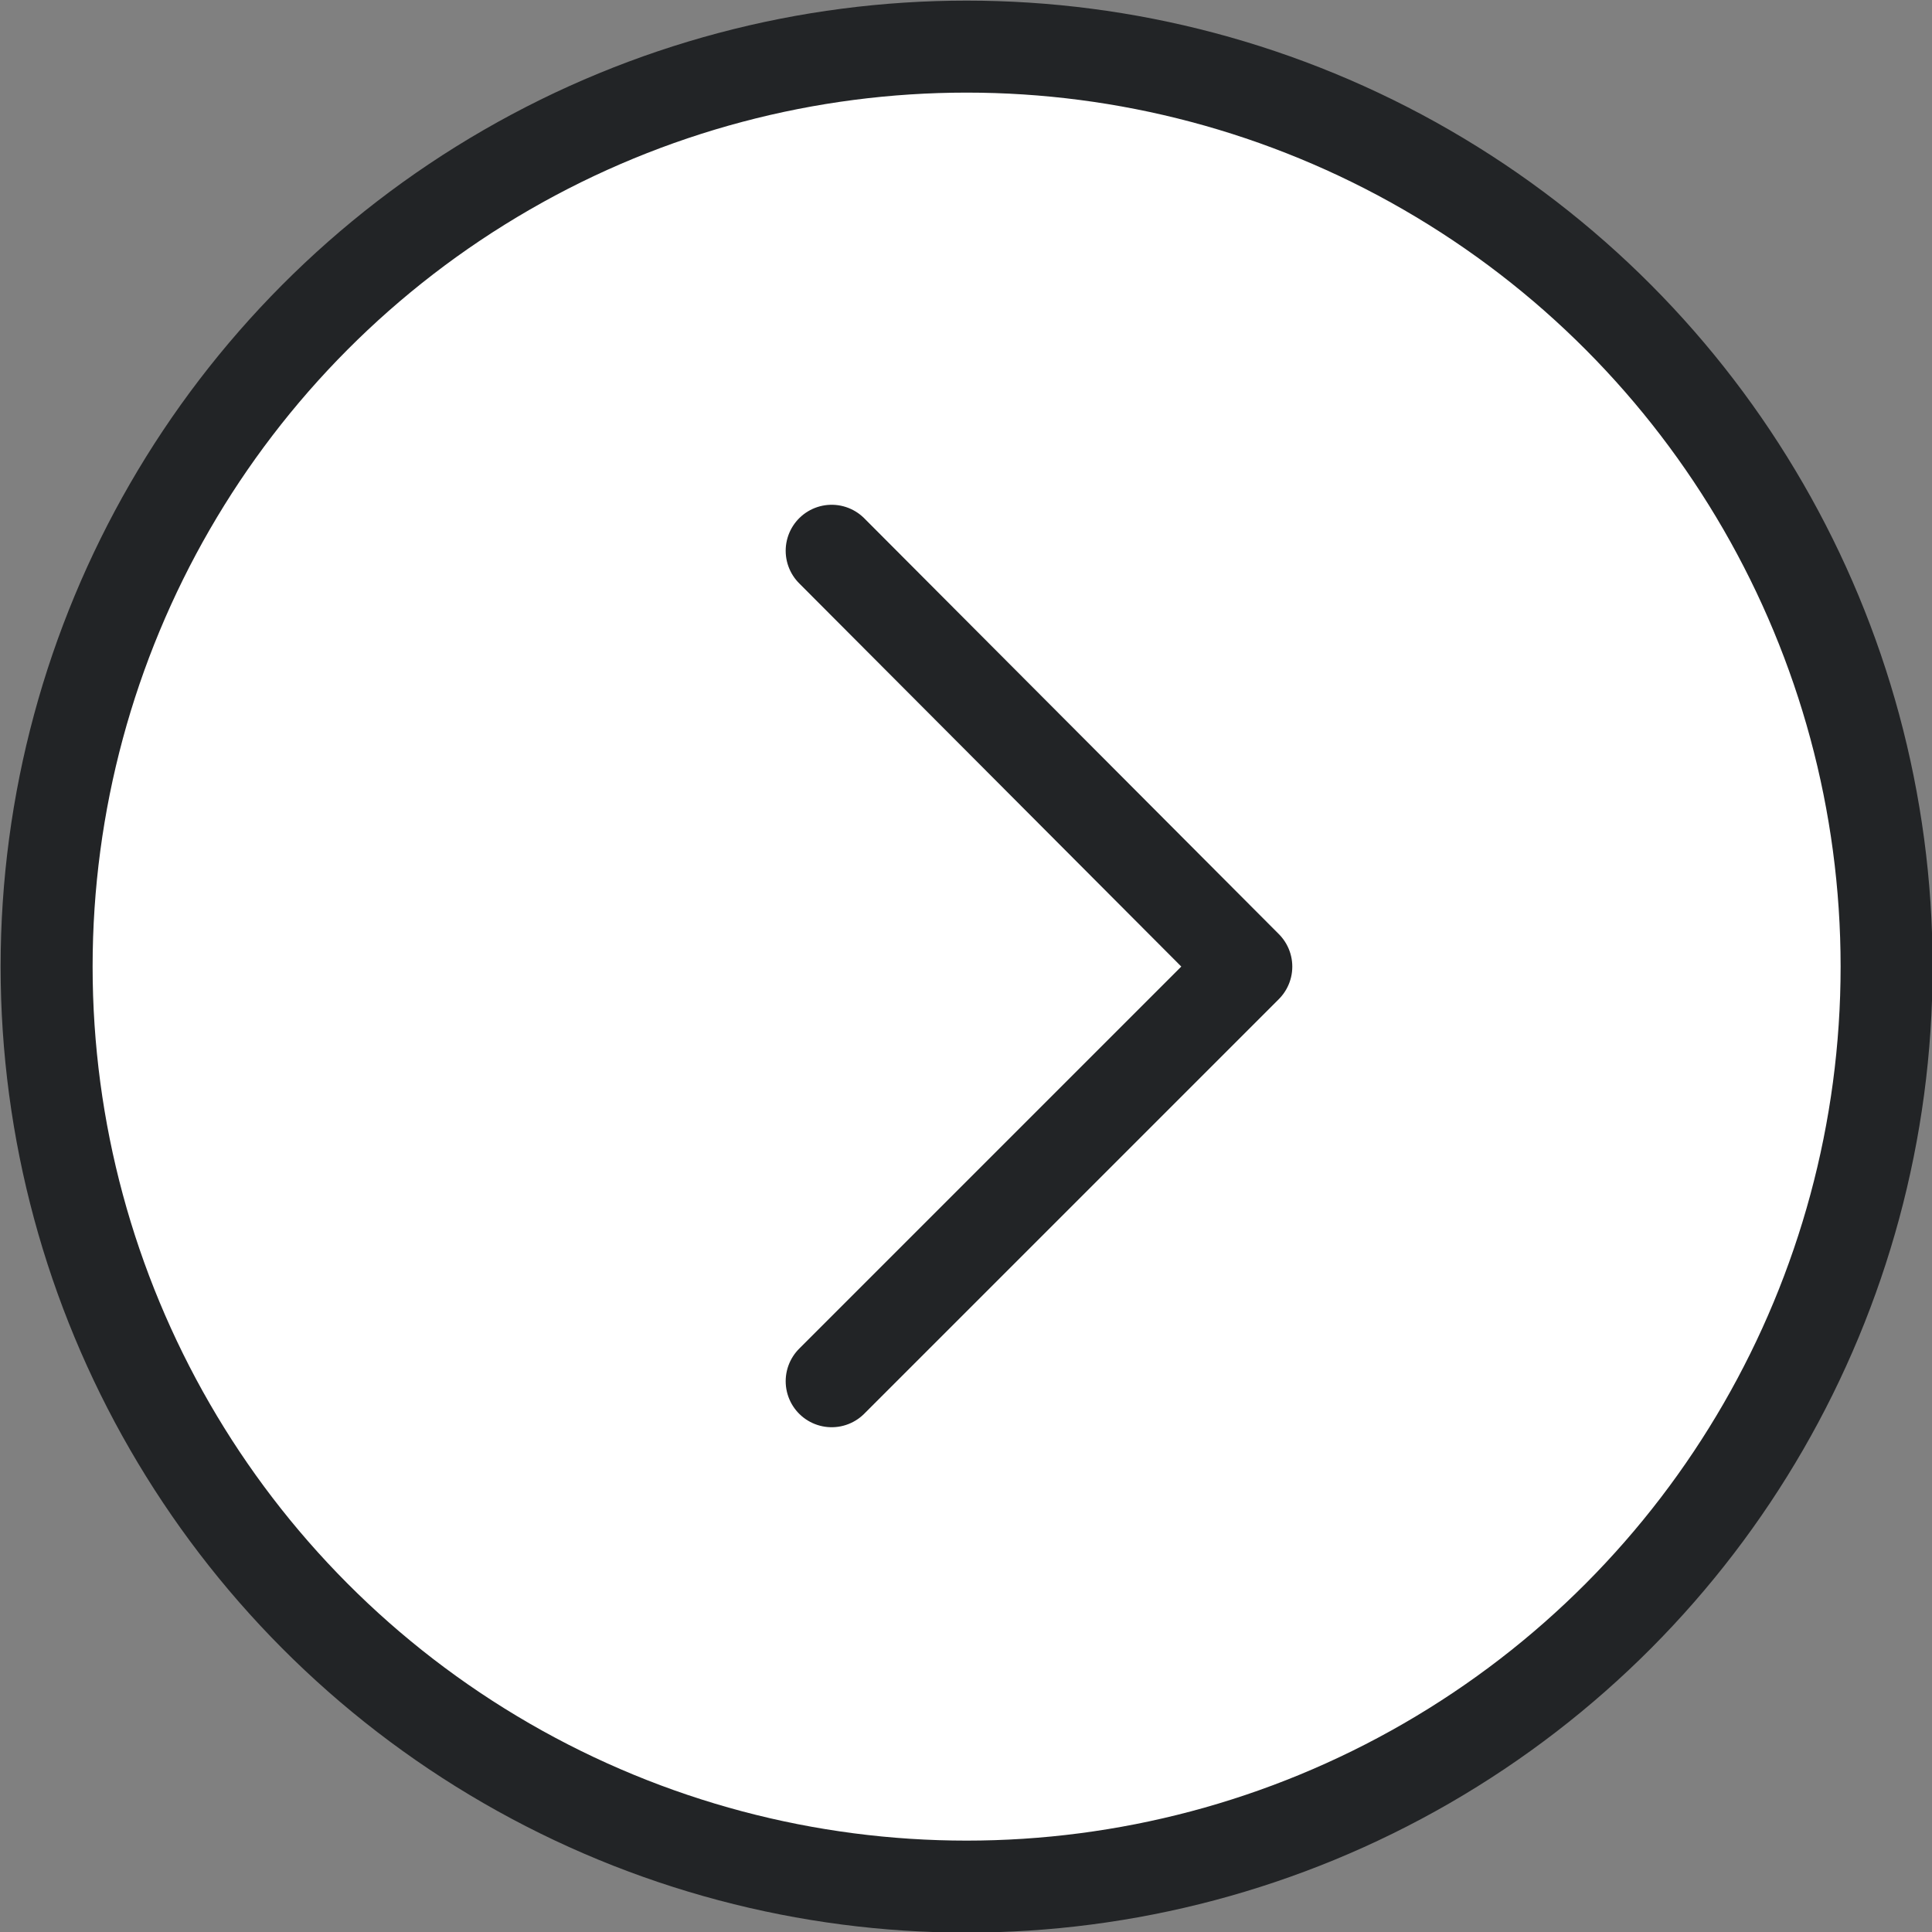
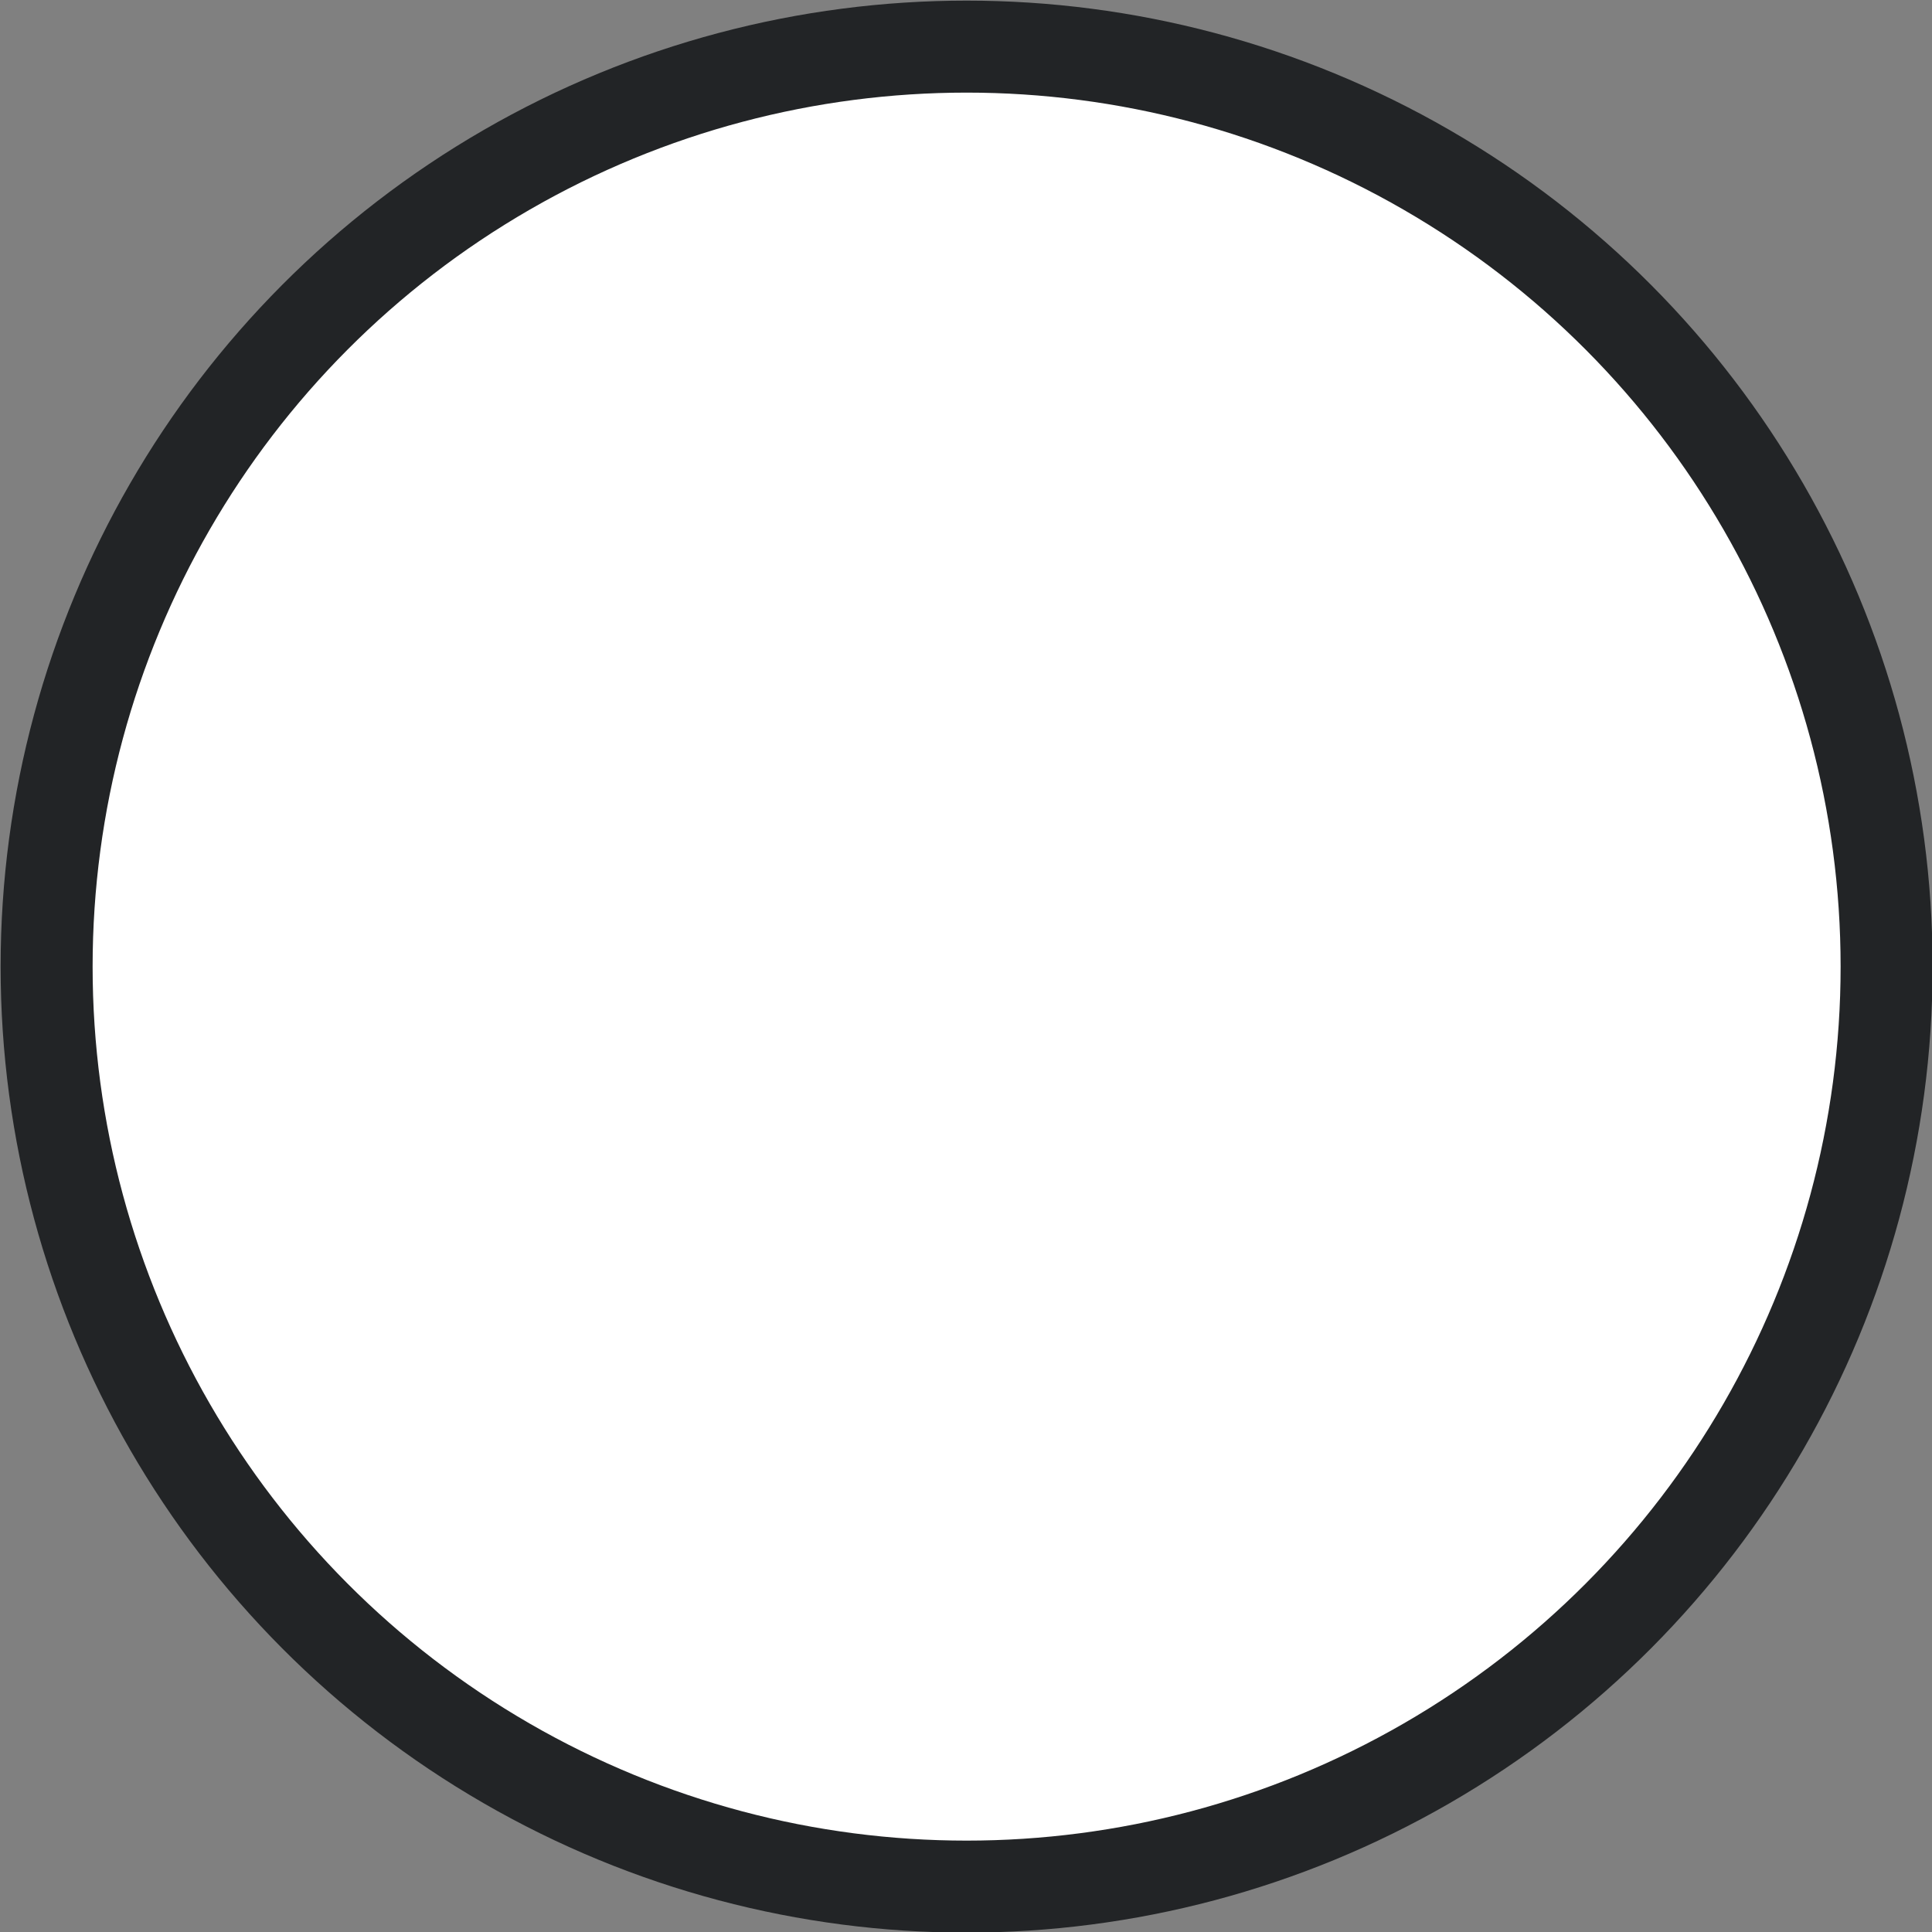
<svg xmlns="http://www.w3.org/2000/svg" id="_レイヤー_2" data-name="レイヤー 2" viewBox="0 0 15.75 15.75">
  <rect x="0" y="0" width="15.75" height="15.75" fill="#808080" stroke="none" />
  <defs>
    <style>
      .cls-1 {
        fill: none;
      }

      .cls-1, .cls-2 {
        stroke: #222426;
        stroke-linecap: round;
        stroke-linejoin: round;
        stroke-width: .75px;
      }

      .cls-2 {
        fill: #fff;
      }
    </style>
  </defs>
  <g id="haikei">
    <g>
      <circle class="cls-2" cx="7.88" cy="7.88" r="7.5" />
-       <polyline class="cls-1" points="6.78 4.49 10.16 7.88 6.78 11.26" />
    </g>
  </g>
</svg>